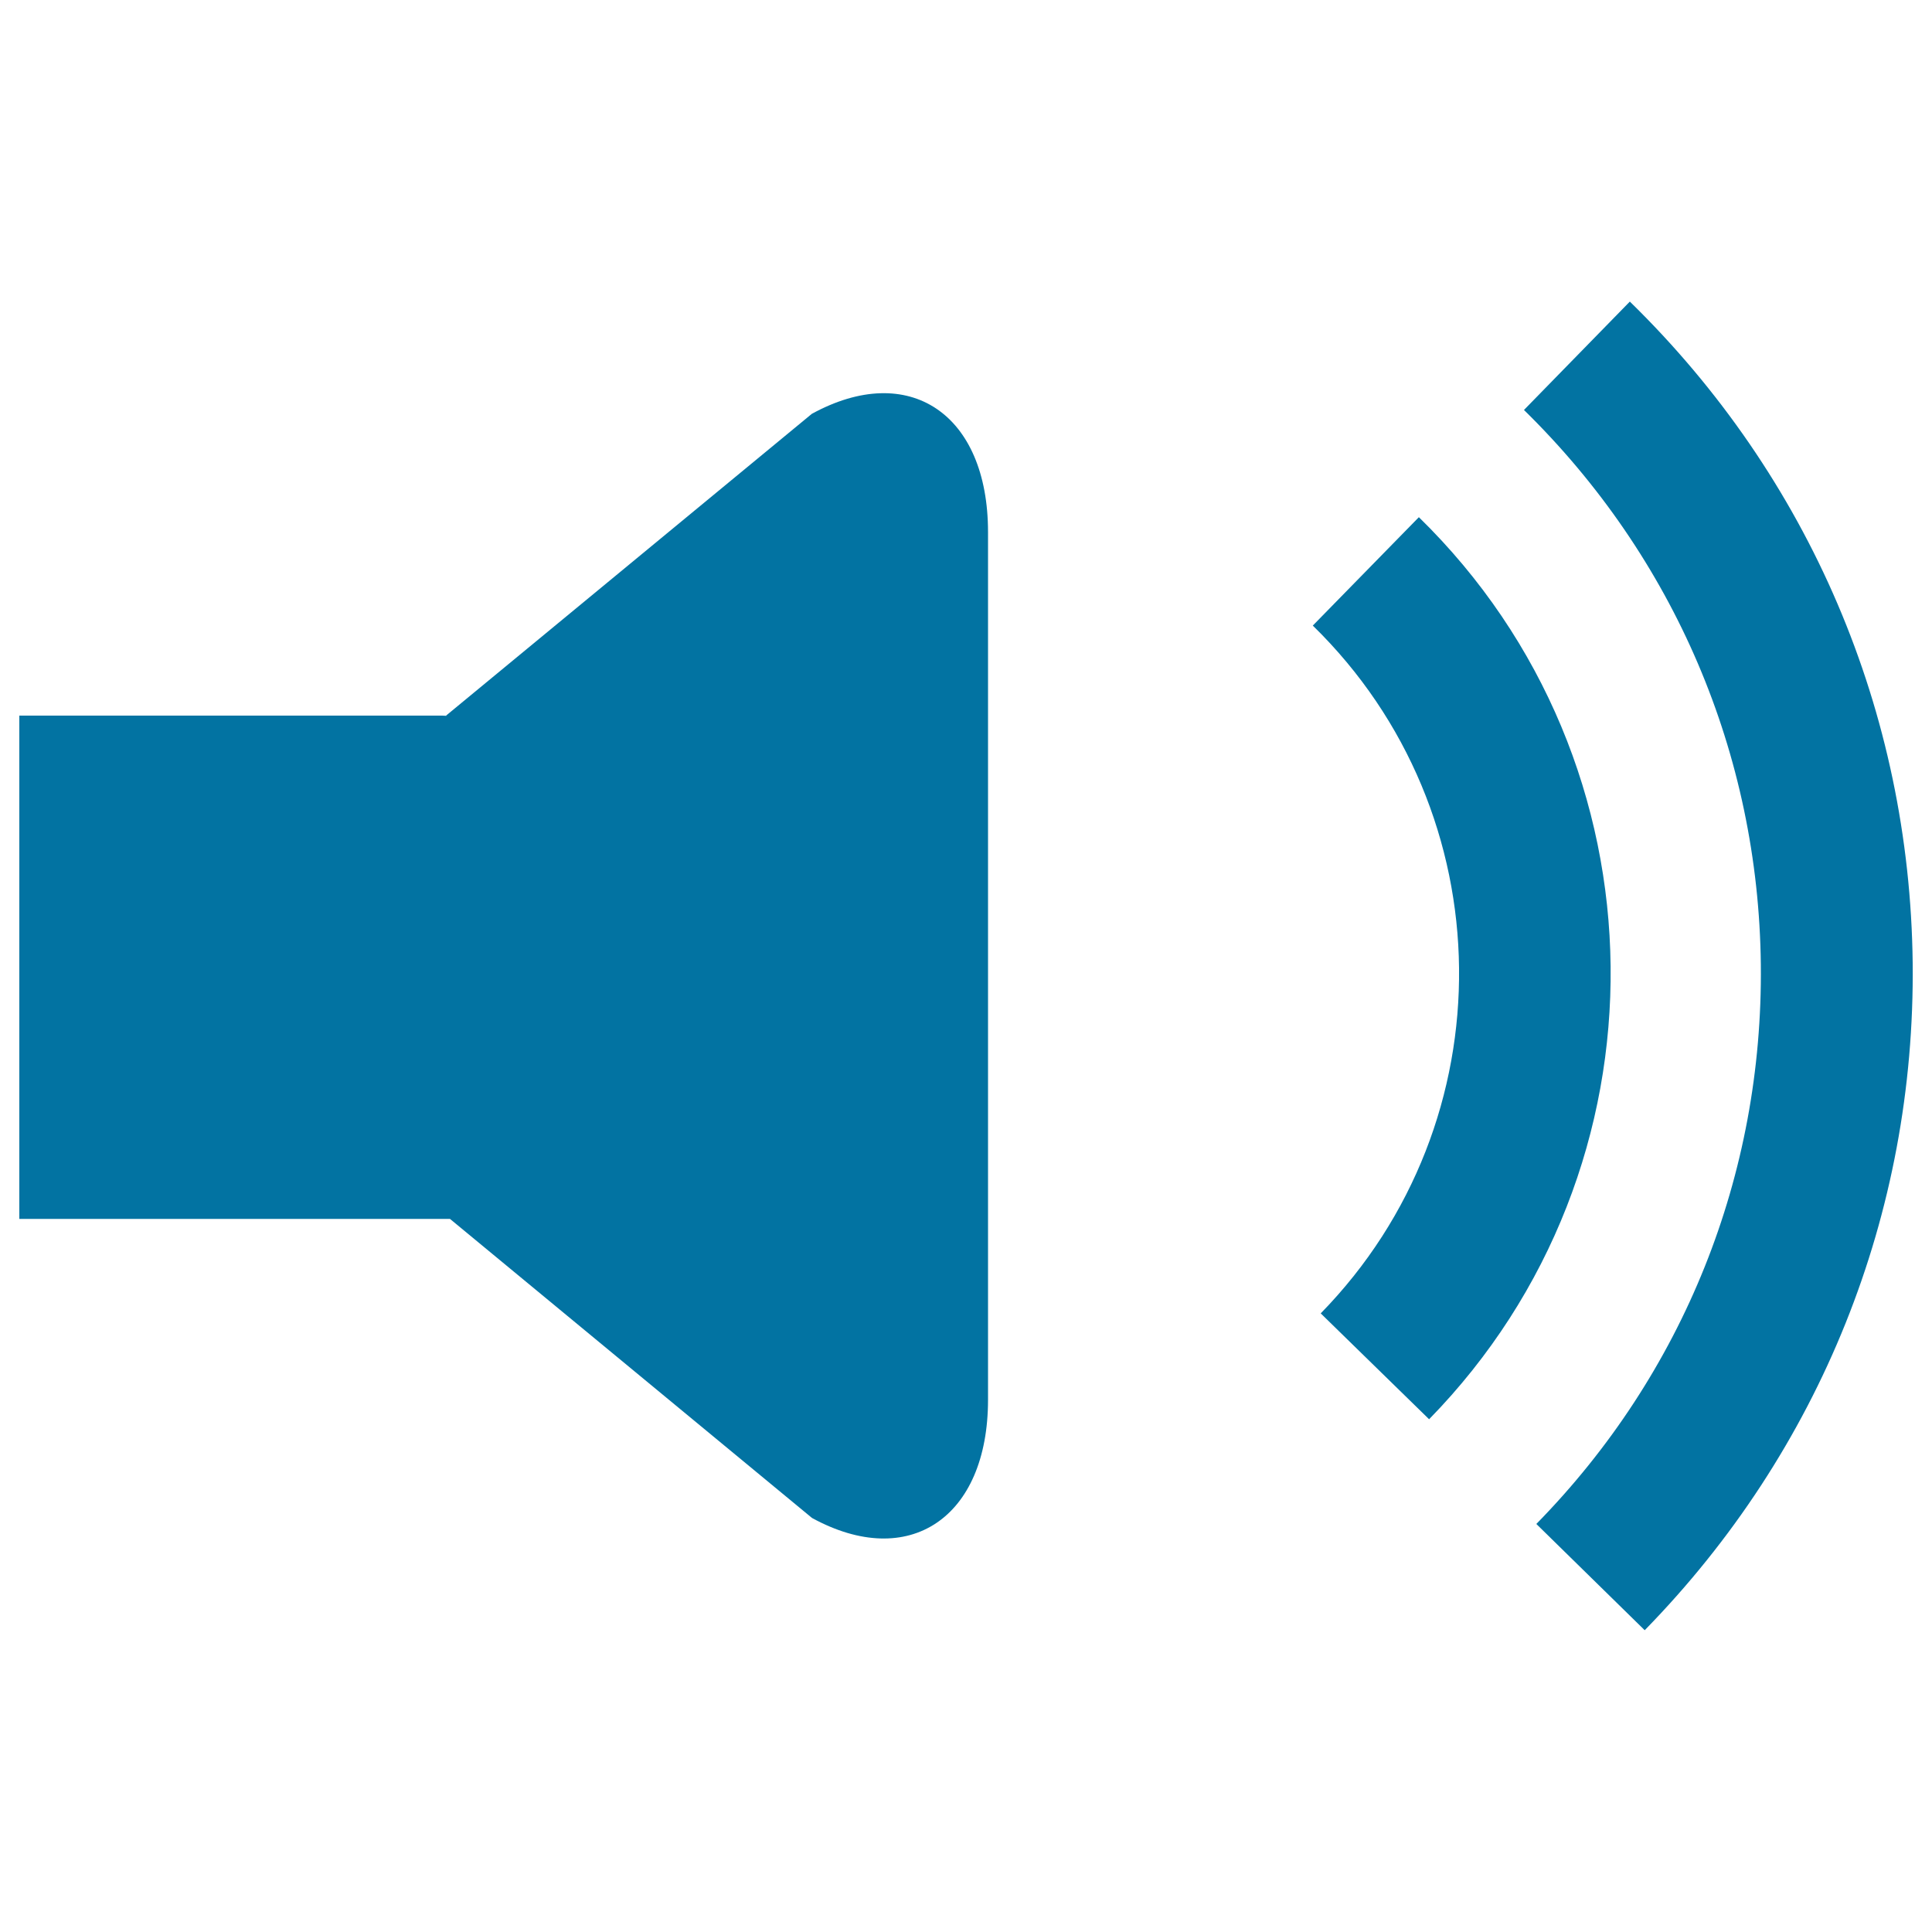
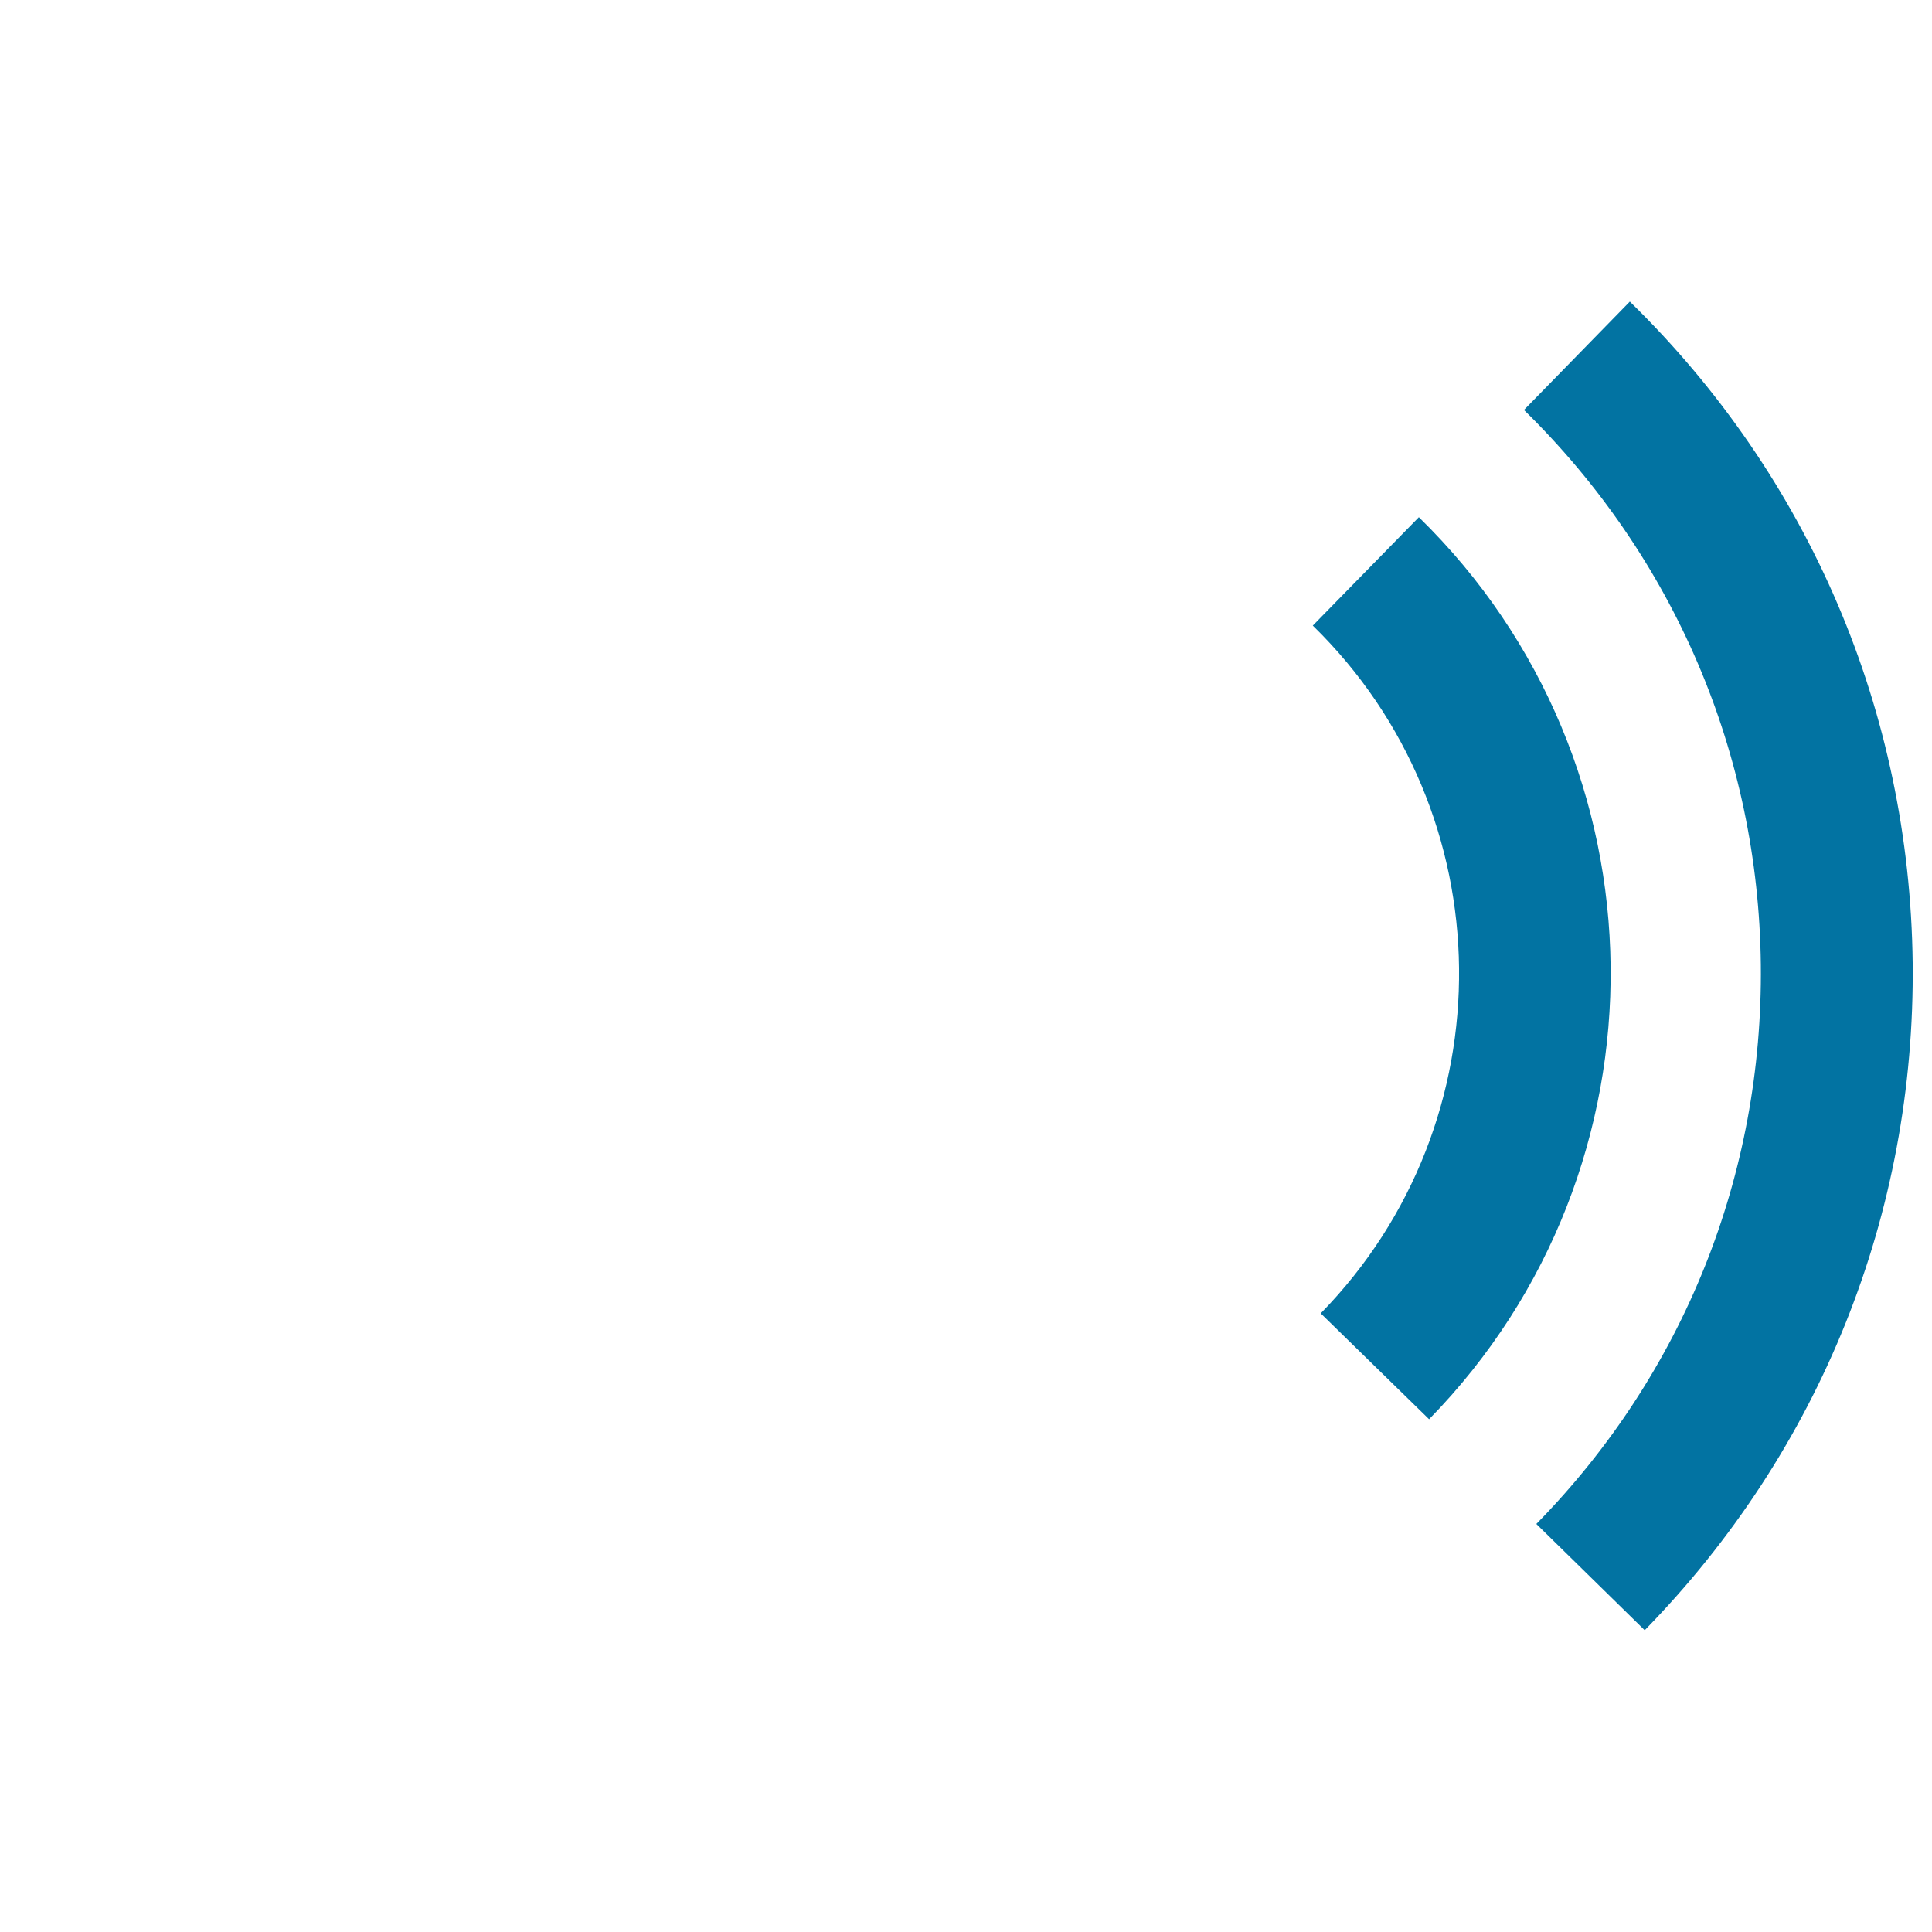
<svg xmlns="http://www.w3.org/2000/svg" viewBox="0 0 1000 1000" style="fill:#0273a2">
  <title>Audio SVG icon</title>
  <path d="M911.4,499.2c1.2,108.9-39.9,211.8-116.2,289.6l56.1,55c90.9-93,140.1-215.6,138.7-345.4c-1.5-129.9-53.4-251.5-146.4-342.3l-54.8,56.1C866.6,288.4,910.2,390.3,911.4,499.2z" />
  <path d="M739.7,734.6c127.3-130.2,125-339.7-5.3-466.9l-54.9,56.1c99.4,97,101.1,256.8,4.1,356L739.7,734.6z" />
-   <path d="M420.2,214.2L231,370.3v0.2c-0.7,0-1.3-0.1-2.1-0.1H10v260.5h222.9l187.4,154.8c50.1,27.4,91.1,0,91.1-61.2v-87.3V364.3v-88.9C511.4,214.1,470.4,186.7,420.2,214.2z" />
</svg>